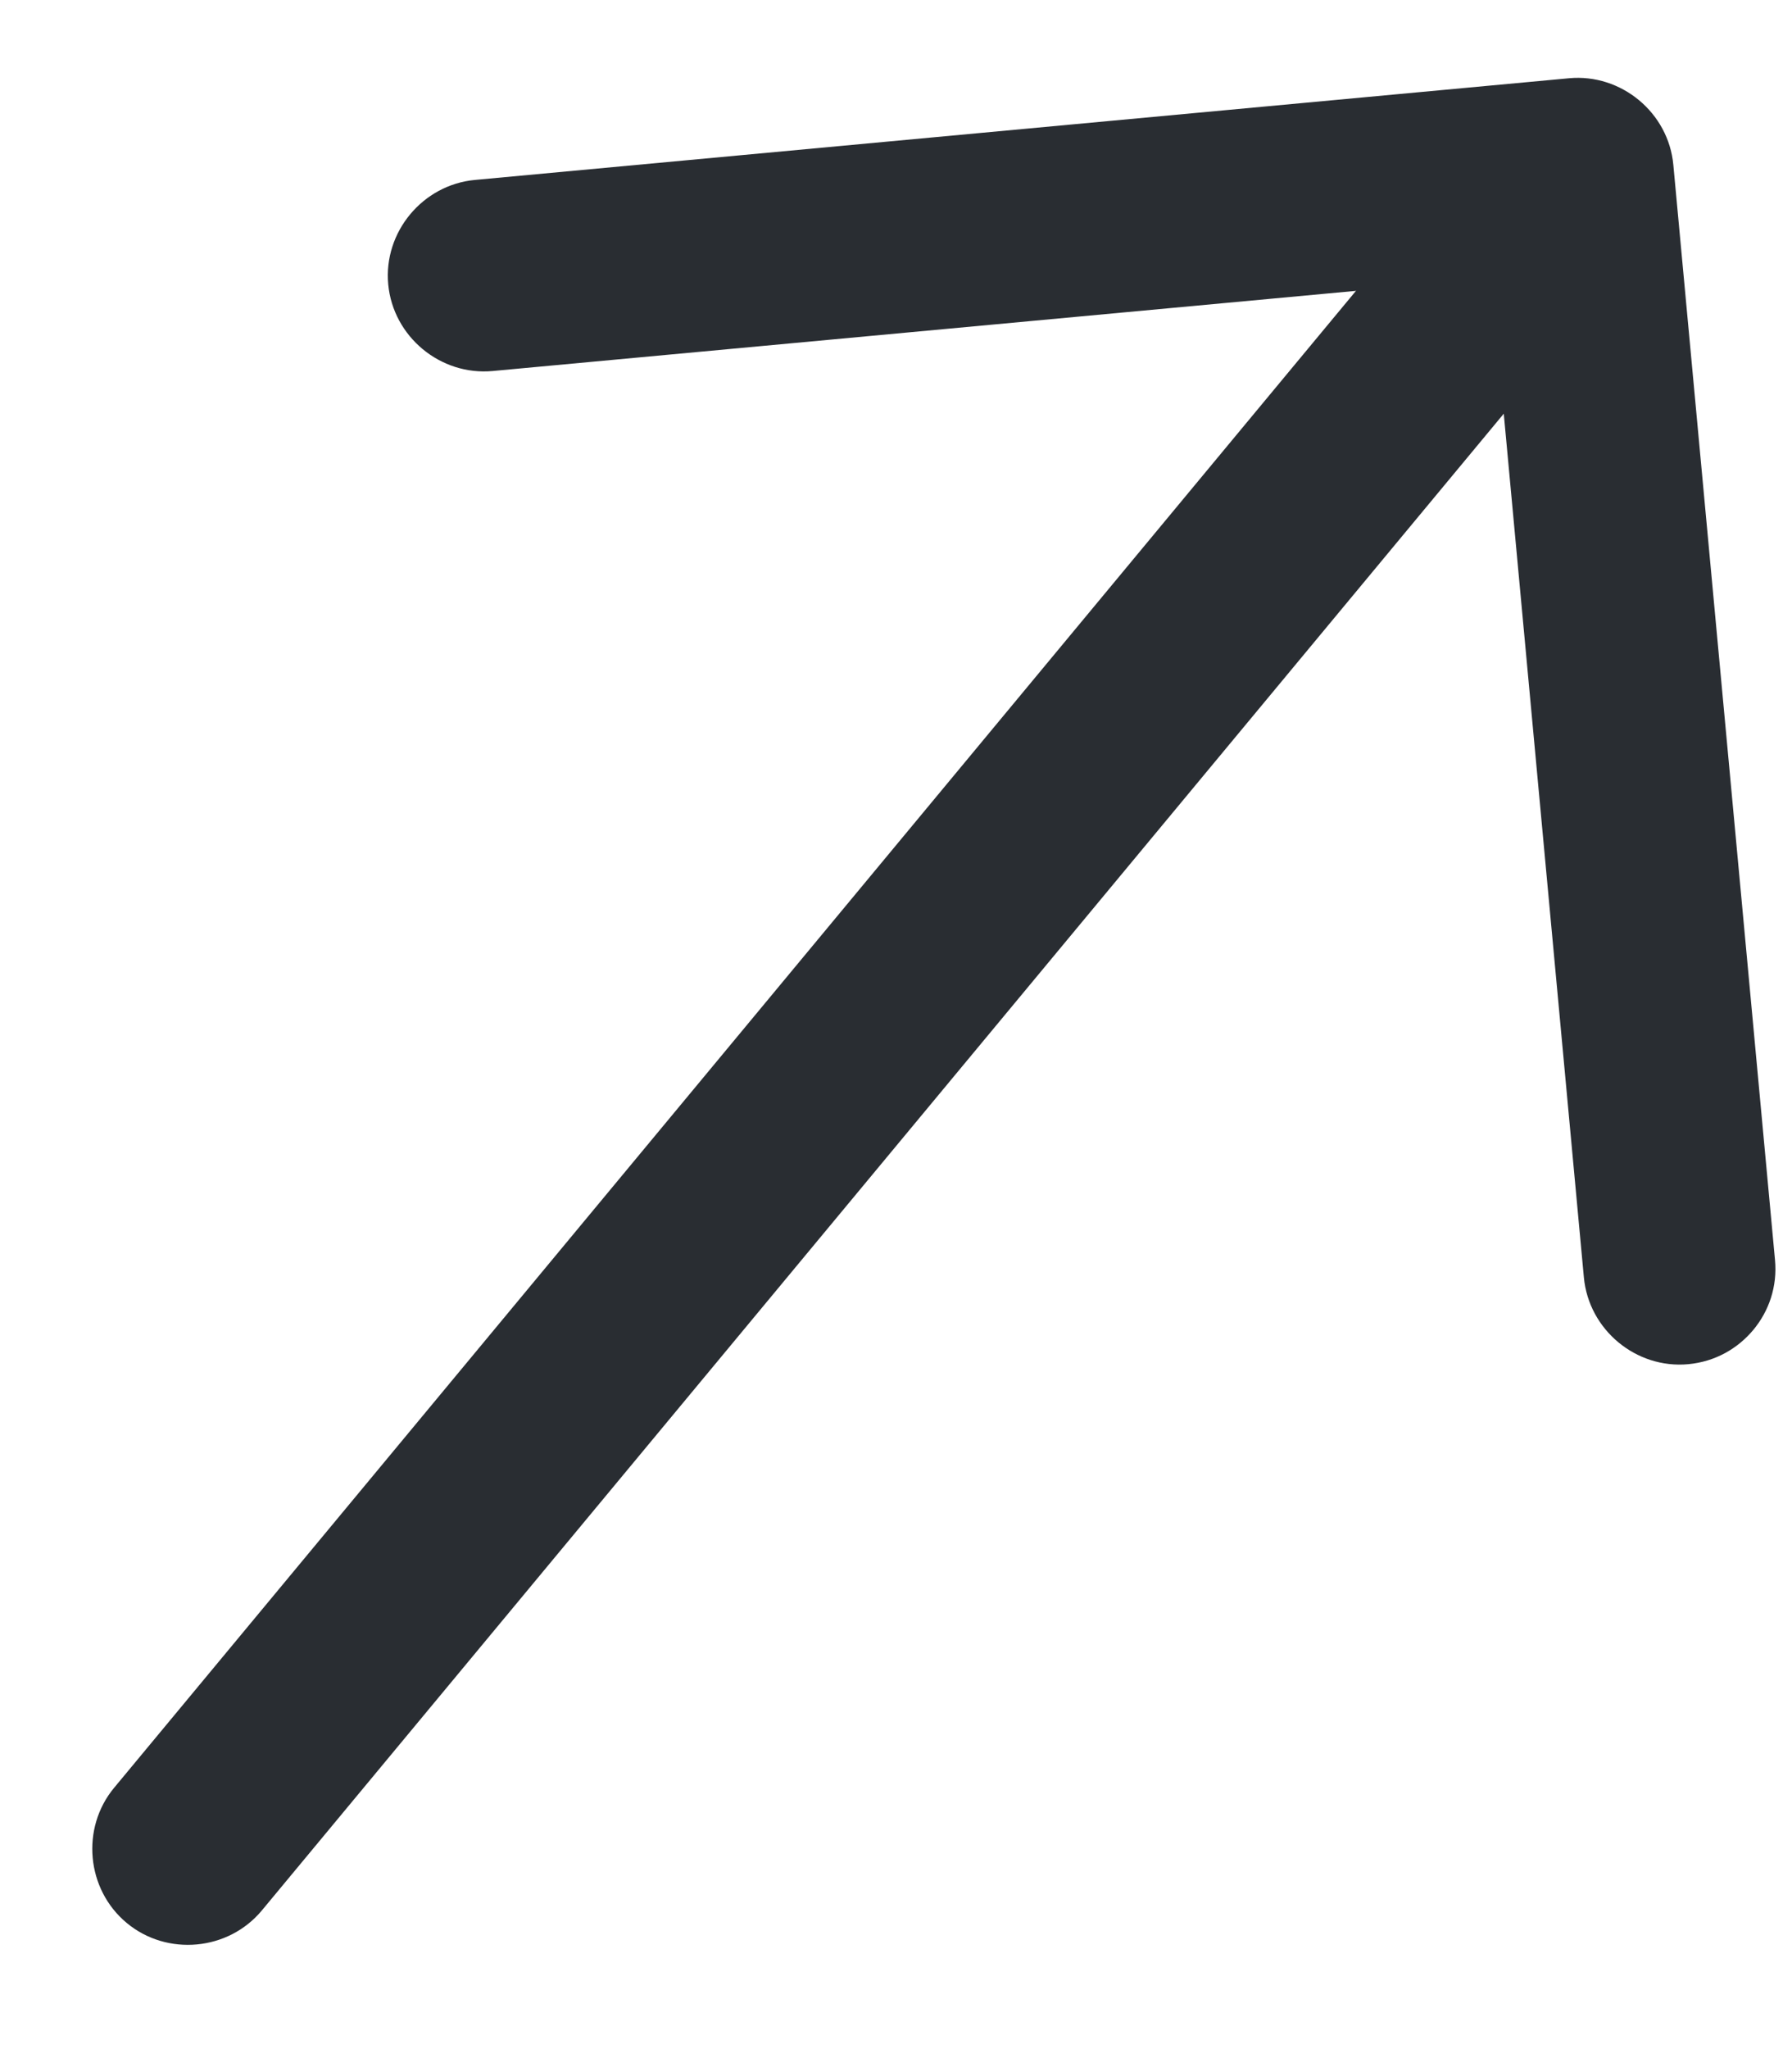
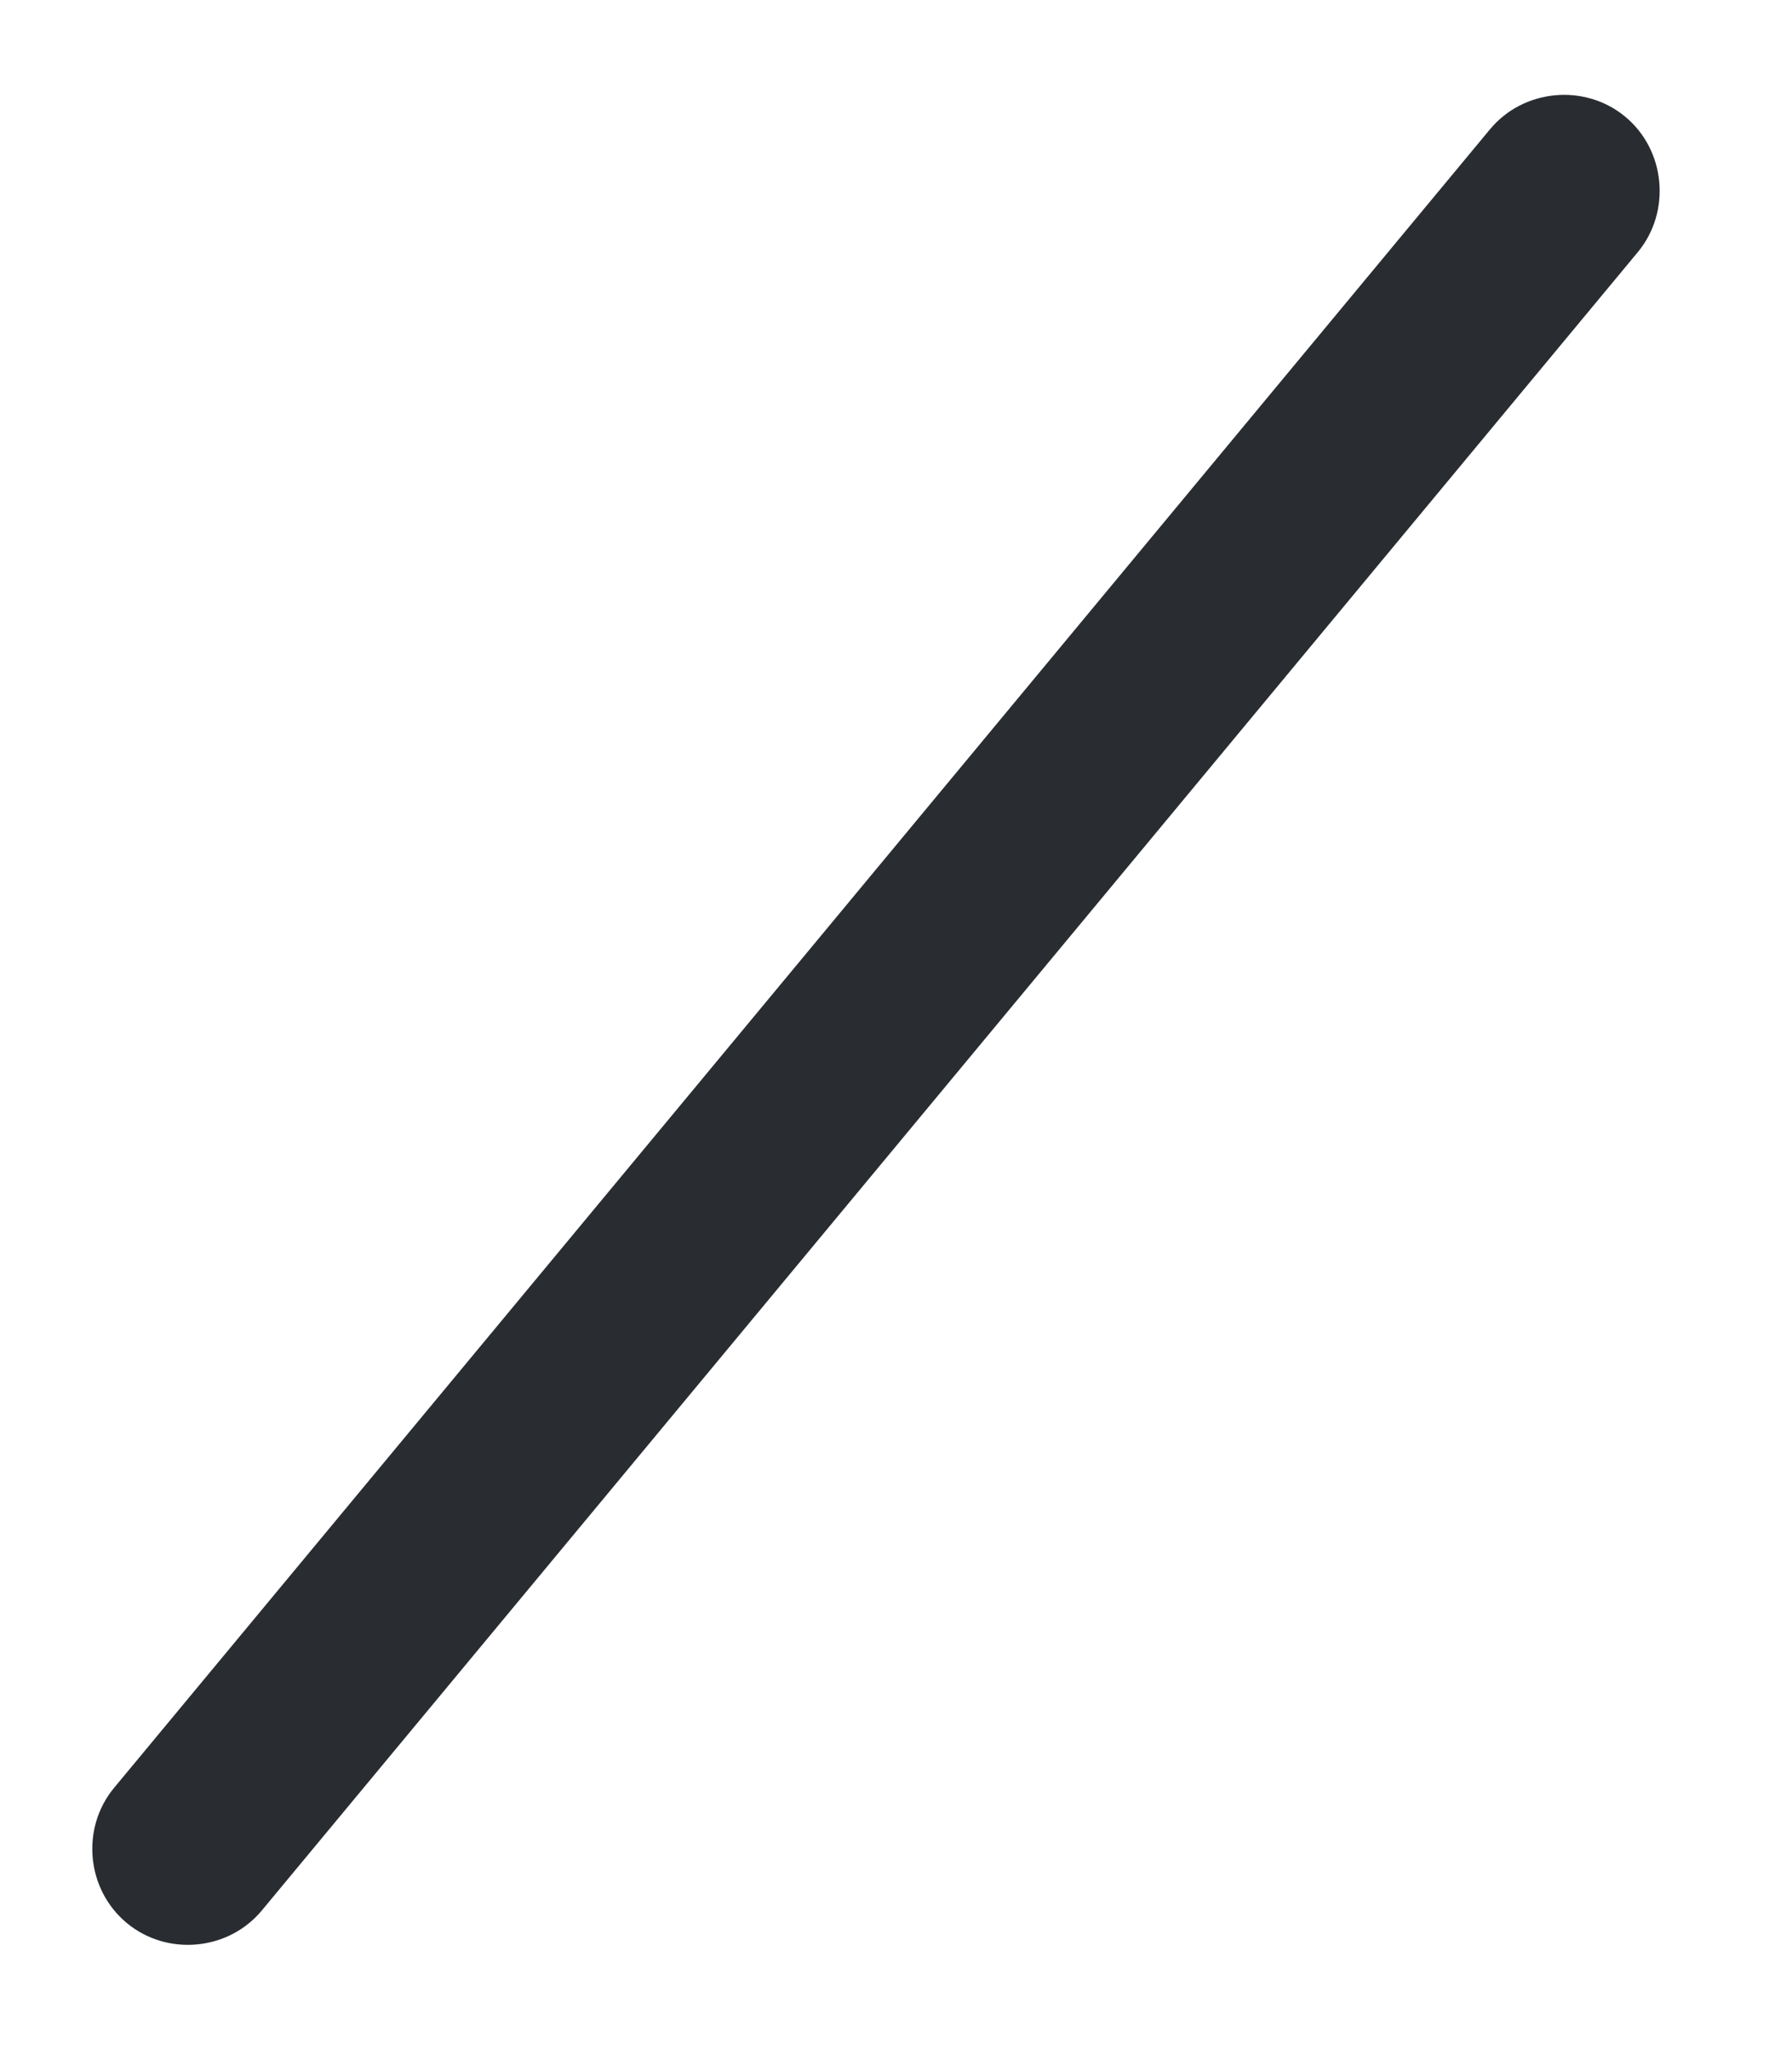
<svg xmlns="http://www.w3.org/2000/svg" width="14" height="16" viewBox="0 0 14 16" fill="none">
-   <path d="M13.698 10.384C13.576 10.53 13.401 10.632 13.19 10.652C12.781 10.69 12.412 10.383 12.374 9.974L11.65 2.173L3.849 2.897C3.441 2.935 3.071 2.629 3.033 2.22C2.995 1.812 3.302 1.443 3.71 1.405L12.258 0.611C12.666 0.573 13.036 0.88 13.073 1.288L13.867 9.836C13.887 10.047 13.819 10.238 13.698 10.384Z" fill="#292D32" />
-   <path d="M12.796 1.968L2.046 14.917C1.784 15.233 1.305 15.277 0.99 15.015C0.674 14.753 0.63 14.274 0.892 13.959L11.641 1.009C11.903 0.694 12.382 0.65 12.697 0.911C13.013 1.173 13.057 1.652 12.796 1.968Z" fill="#292D32" />
+   <path d="M12.796 1.968L2.046 14.917C1.784 15.233 1.305 15.277 0.99 15.015C0.674 14.753 0.63 14.274 0.892 13.959L11.641 1.009C11.903 0.694 12.382 0.65 12.697 0.911C13.013 1.173 13.057 1.652 12.796 1.968" fill="#292D32" />
</svg>